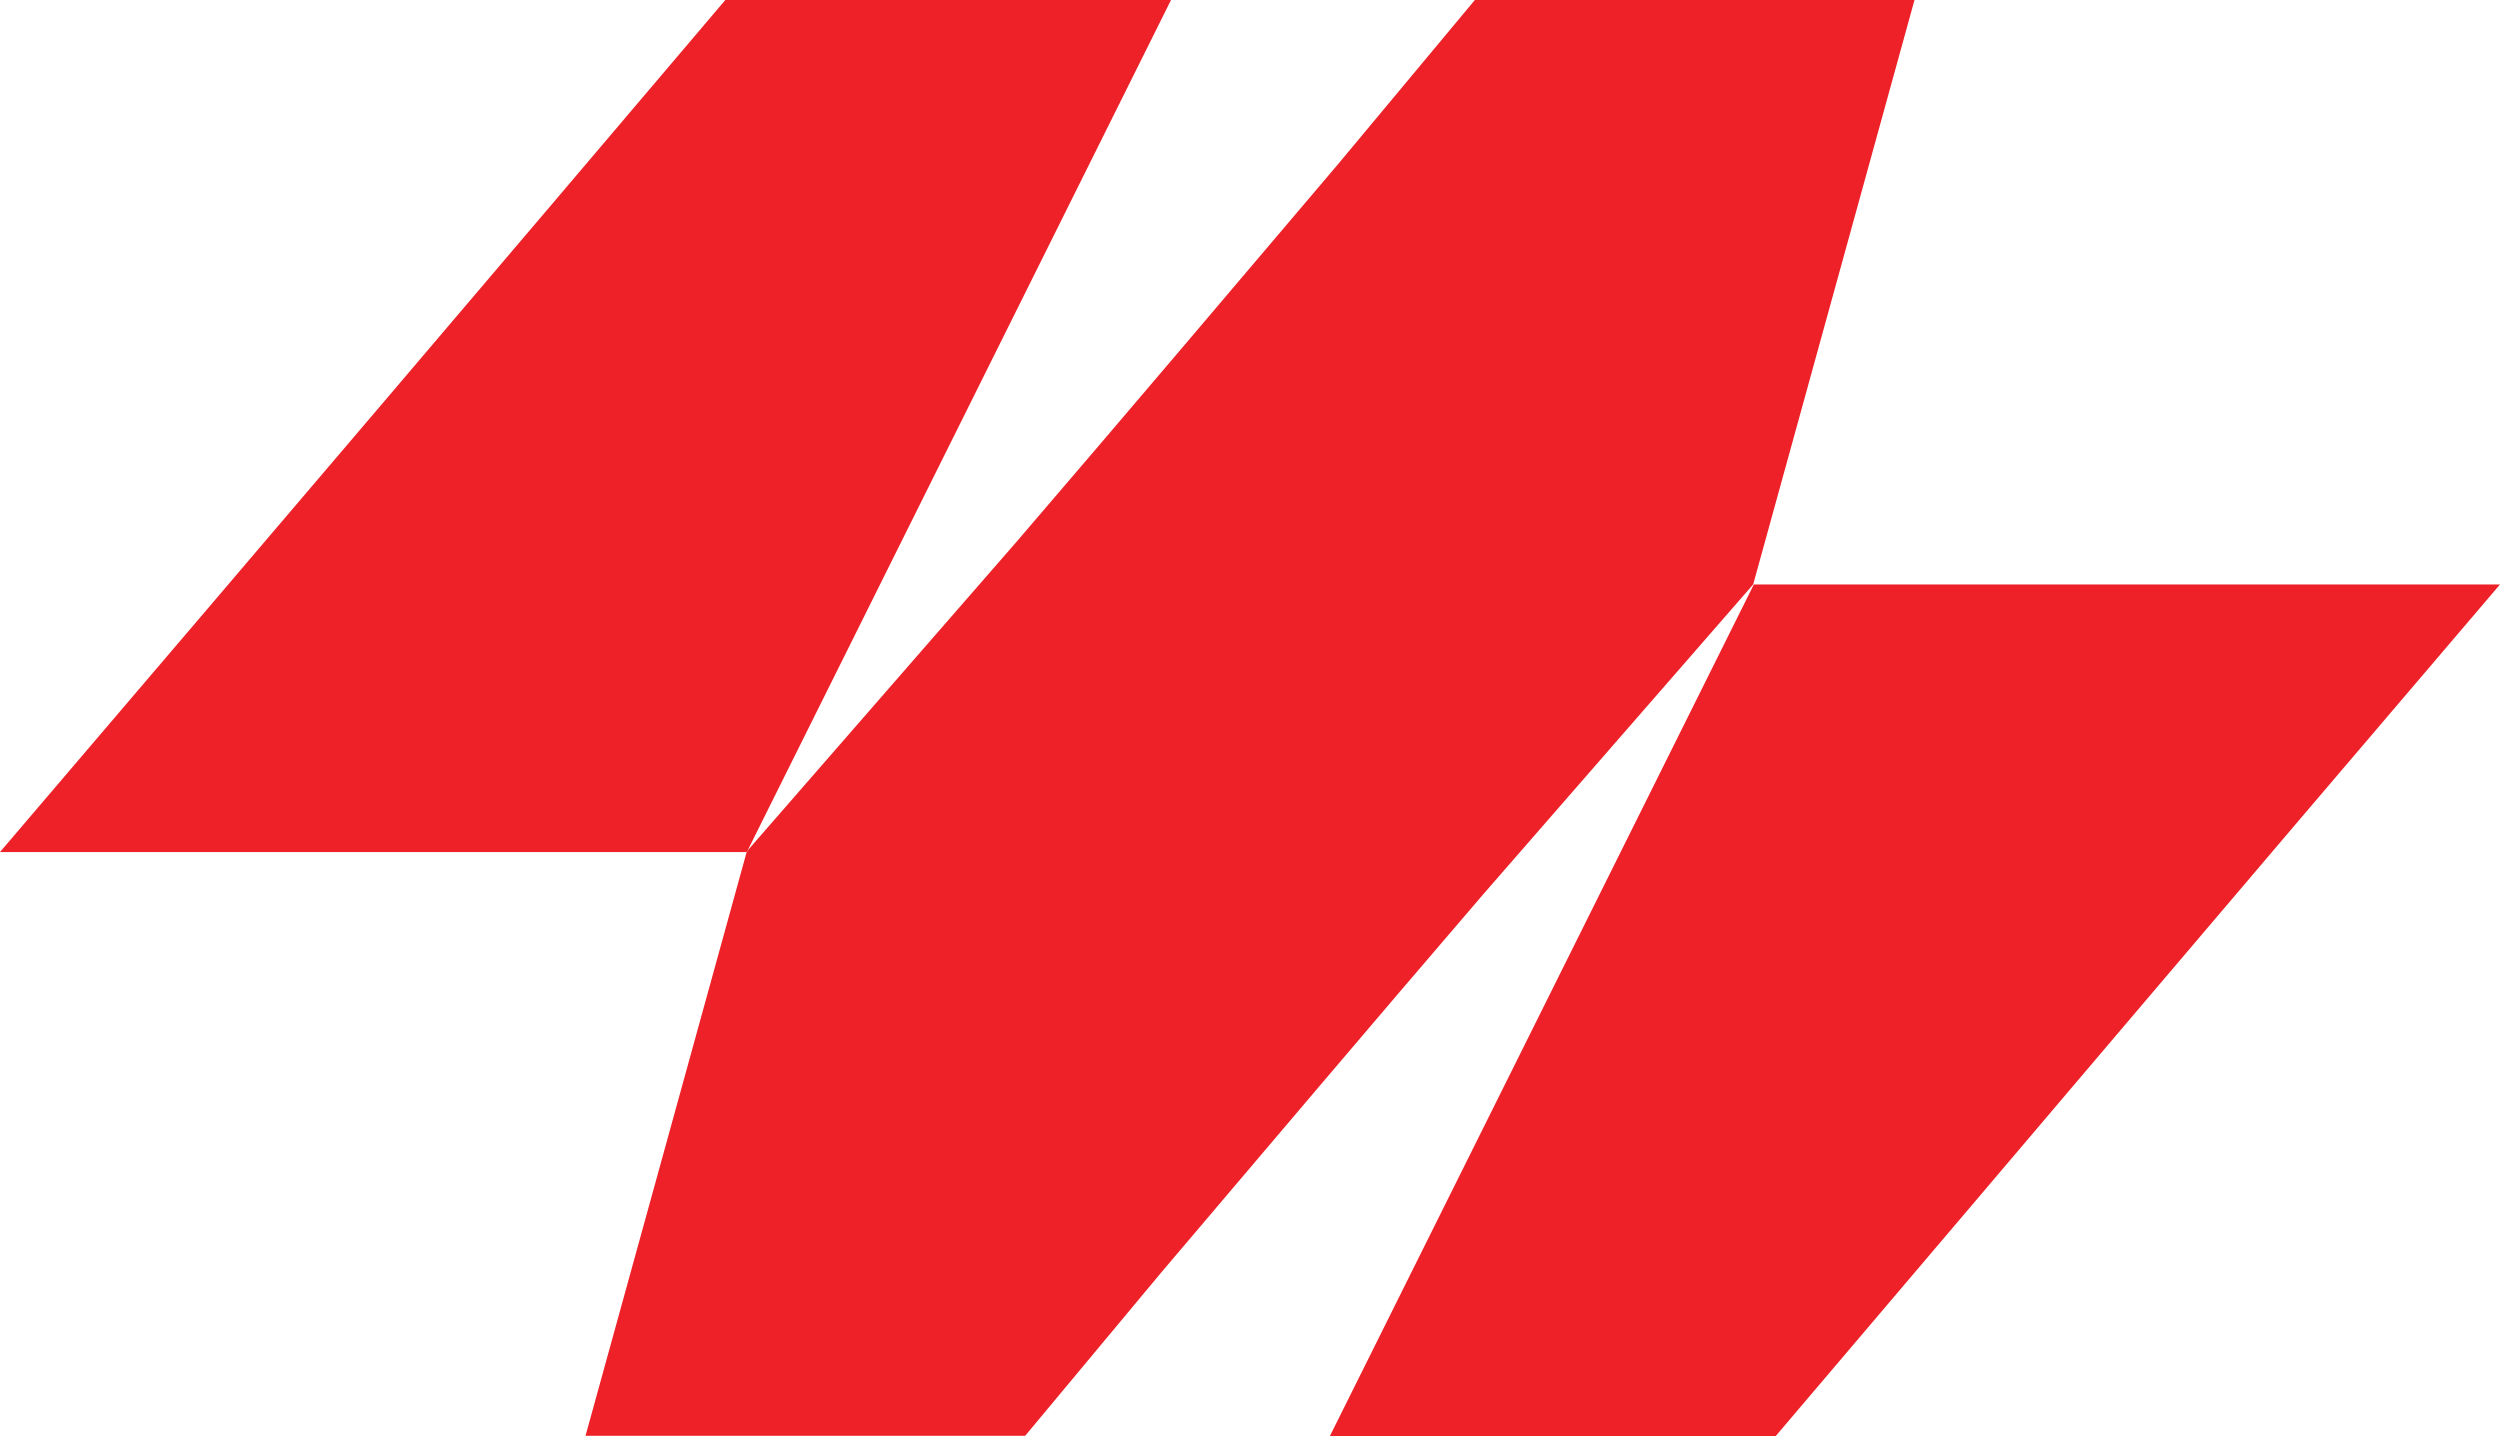
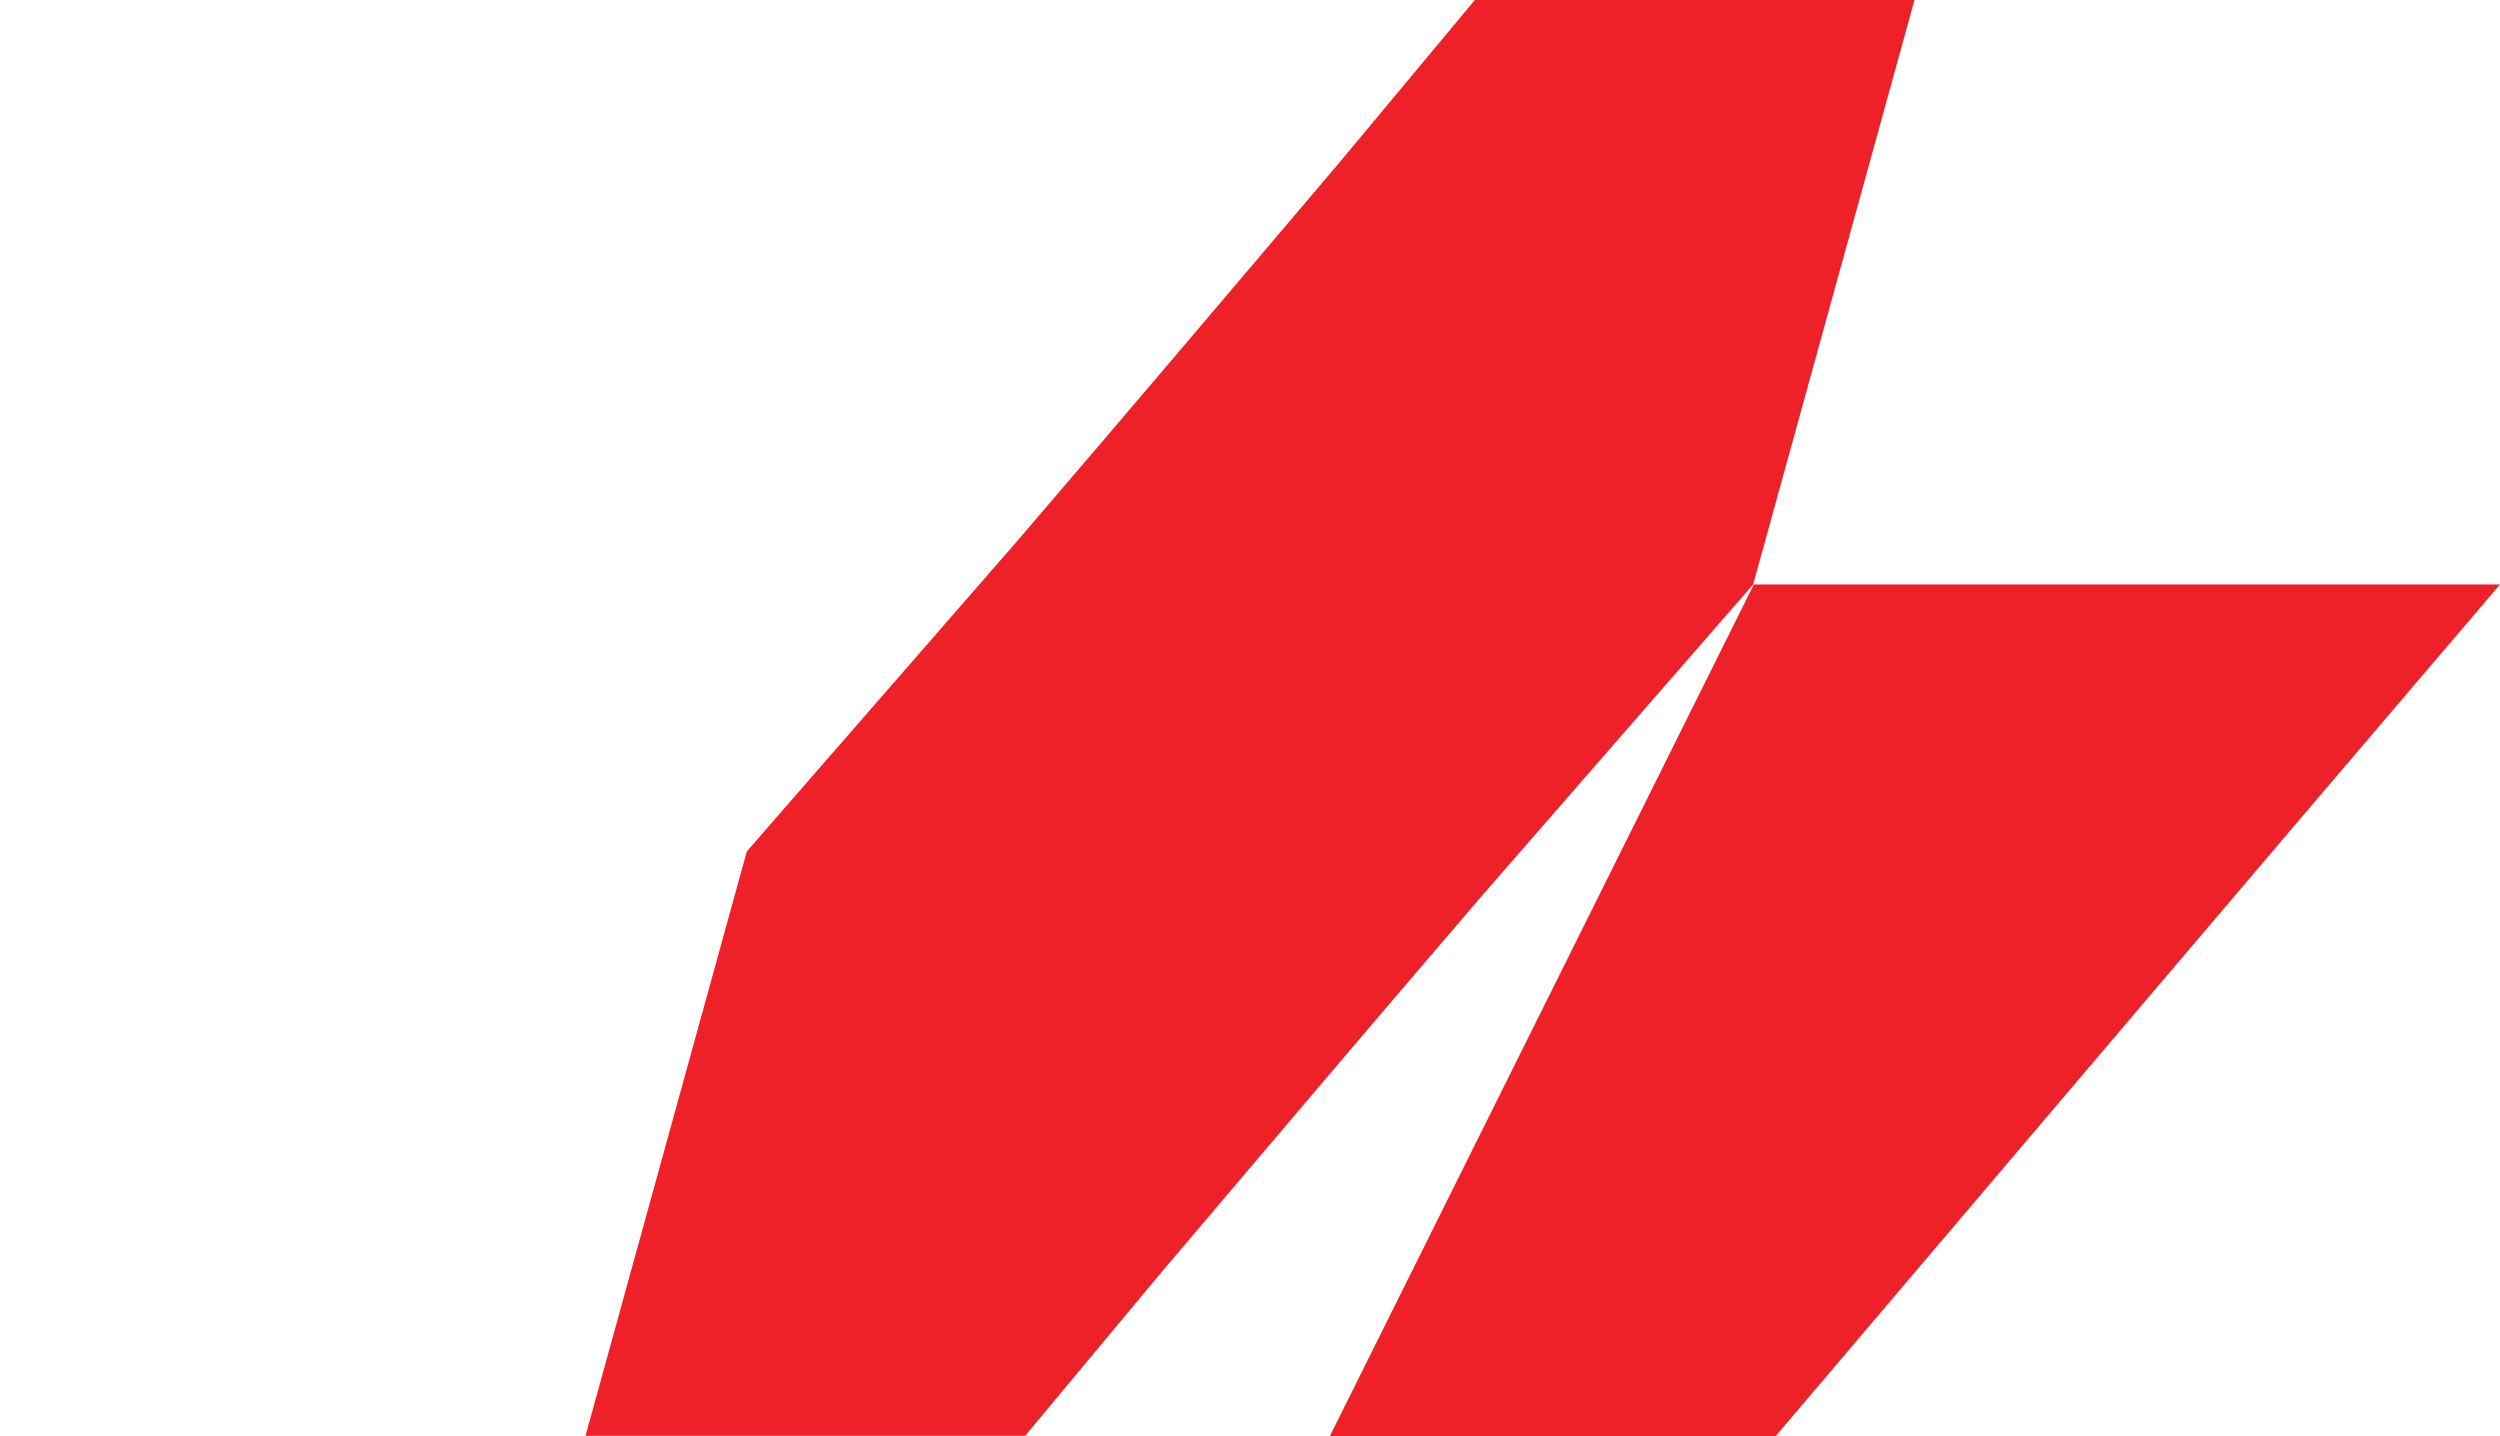
<svg xmlns="http://www.w3.org/2000/svg" xmlns:xlink="http://www.w3.org/1999/xlink" id="Layer_1" data-name="Layer 1" viewBox="0 0 168.681 96.923">
  <g id="logoMark">
    <a xlink:href="62.8705882352941">
-       <path id="logoMark_PathItem_" data-name="logoMark &amp;lt;PathItem&amp;gt;" d="m50.391,57.445l.052-.06L79.011,0h-30.071C33.927,17.696,19.095,35.122,0,57.489h50.379c.004-.015.008-.03.013-.045Z" style="fill: #ed2127; stroke-width: 0px;" />
-     </a>
+       </a>
    <a xlink:href="62.8705882352941">
      <path id="logoMark_PathItem_-2" data-name="logoMark &amp;lt;PathItem&amp;gt;" d="m50.379,57.489c-3.625,13.144-7.249,26.244-10.873,39.389h29.663l9.207-11.049c6.939-8.175,13.97-16.483,21.681-25.466l18.233-20.93c3.629-13.16,7.257-26.274,10.886-39.434h-29.663l-9.208,11.049c-6.94,8.174-13.97,16.483-21.681,25.466l-18.181,20.87-.052.105h-.013Z" style="fill: #ed2127; stroke-width: 0px;" />
    </a>
    <a xlink:href="62.8705882352941">
-       <path id="logoMark_PathItem_-3" data-name="logoMark &amp;lt;PathItem&amp;gt;" d="m50.379,57.489h.013l.052-.105-.052.06c-.004.015-.008.03-.013.045Z" style="fill: #ed2127; stroke-width: 0px;" />
-     </a>
+       </a>
    <a xlink:href="62.8705882352941">
      <path id="logoMark_PathItem_-4" data-name="logoMark &amp;lt;PathItem&amp;gt;" d="m119.787,96.923c15.013-17.651,29.799-35.122,48.895-57.489h-50.346l-28.62,57.489h30.072Z" style="fill: #ed2127; stroke-width: 0px;" />
    </a>
  </g>
</svg>